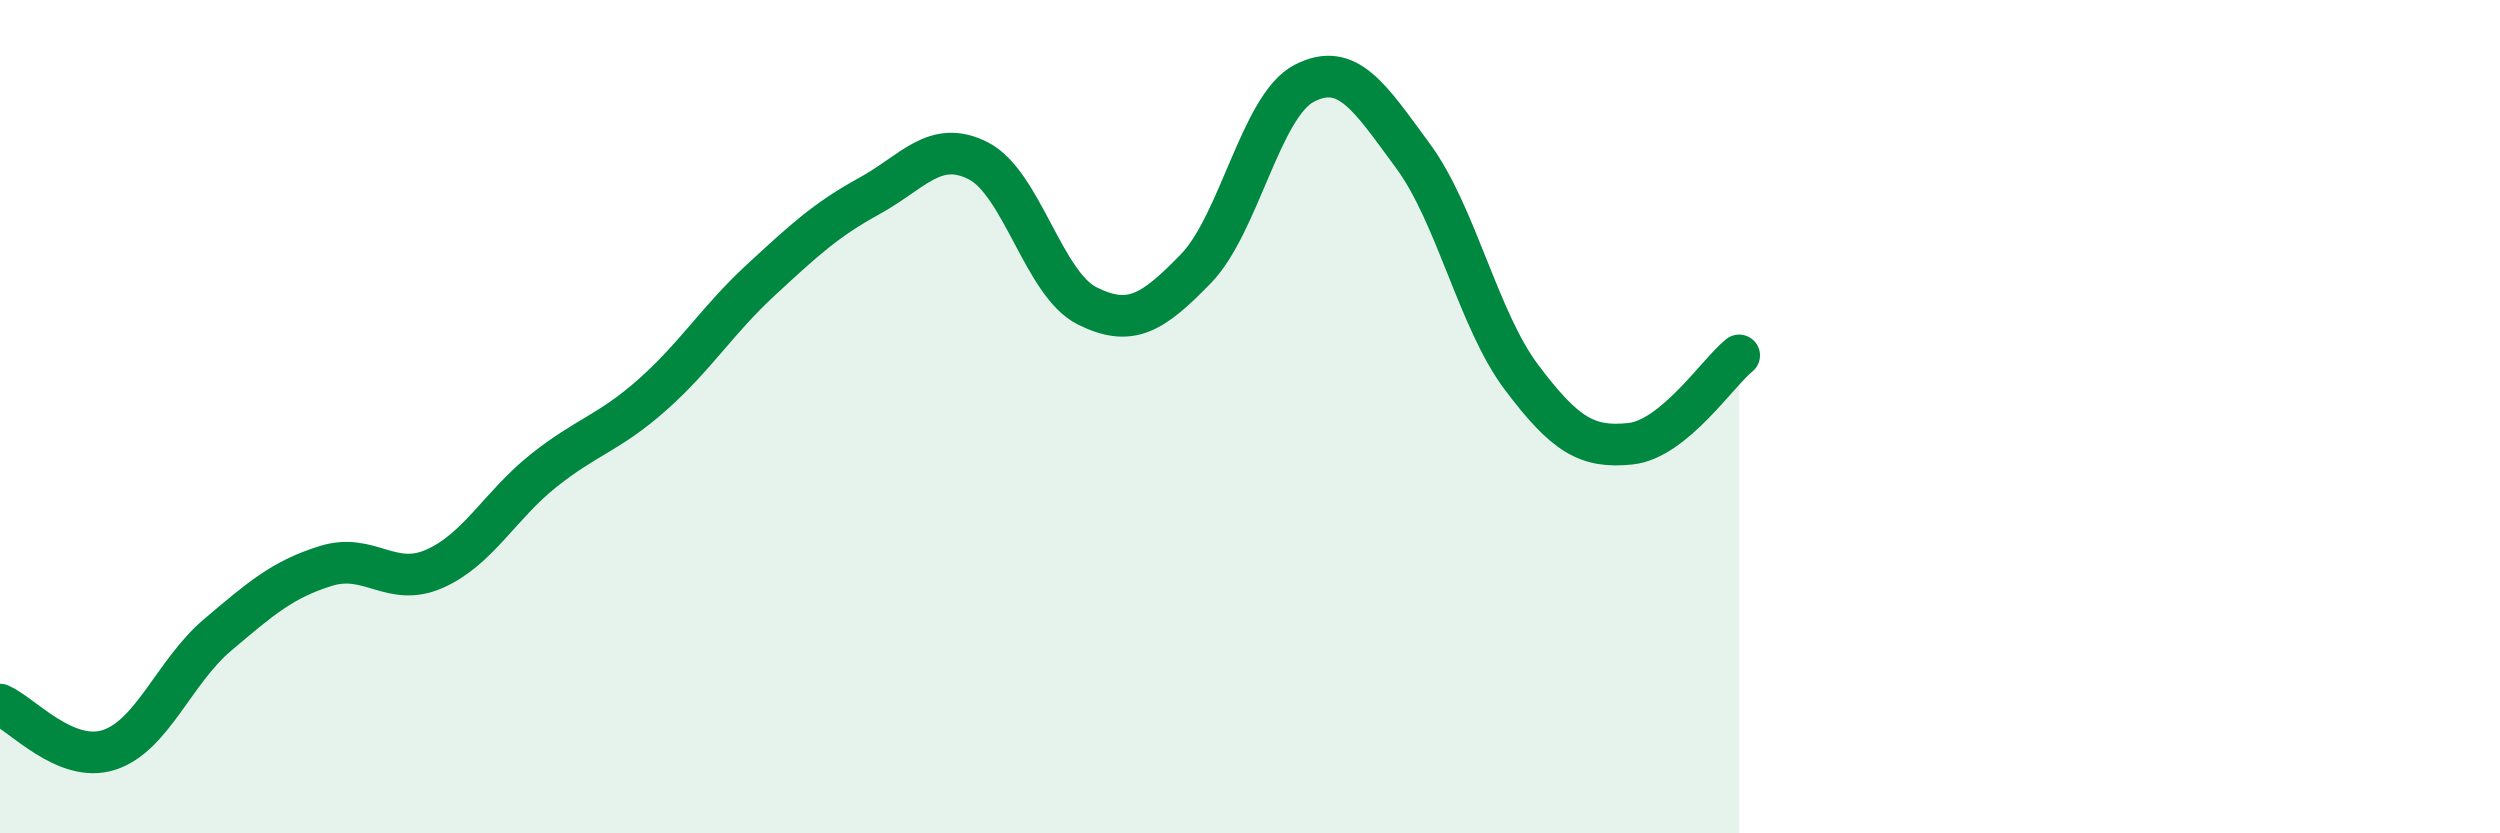
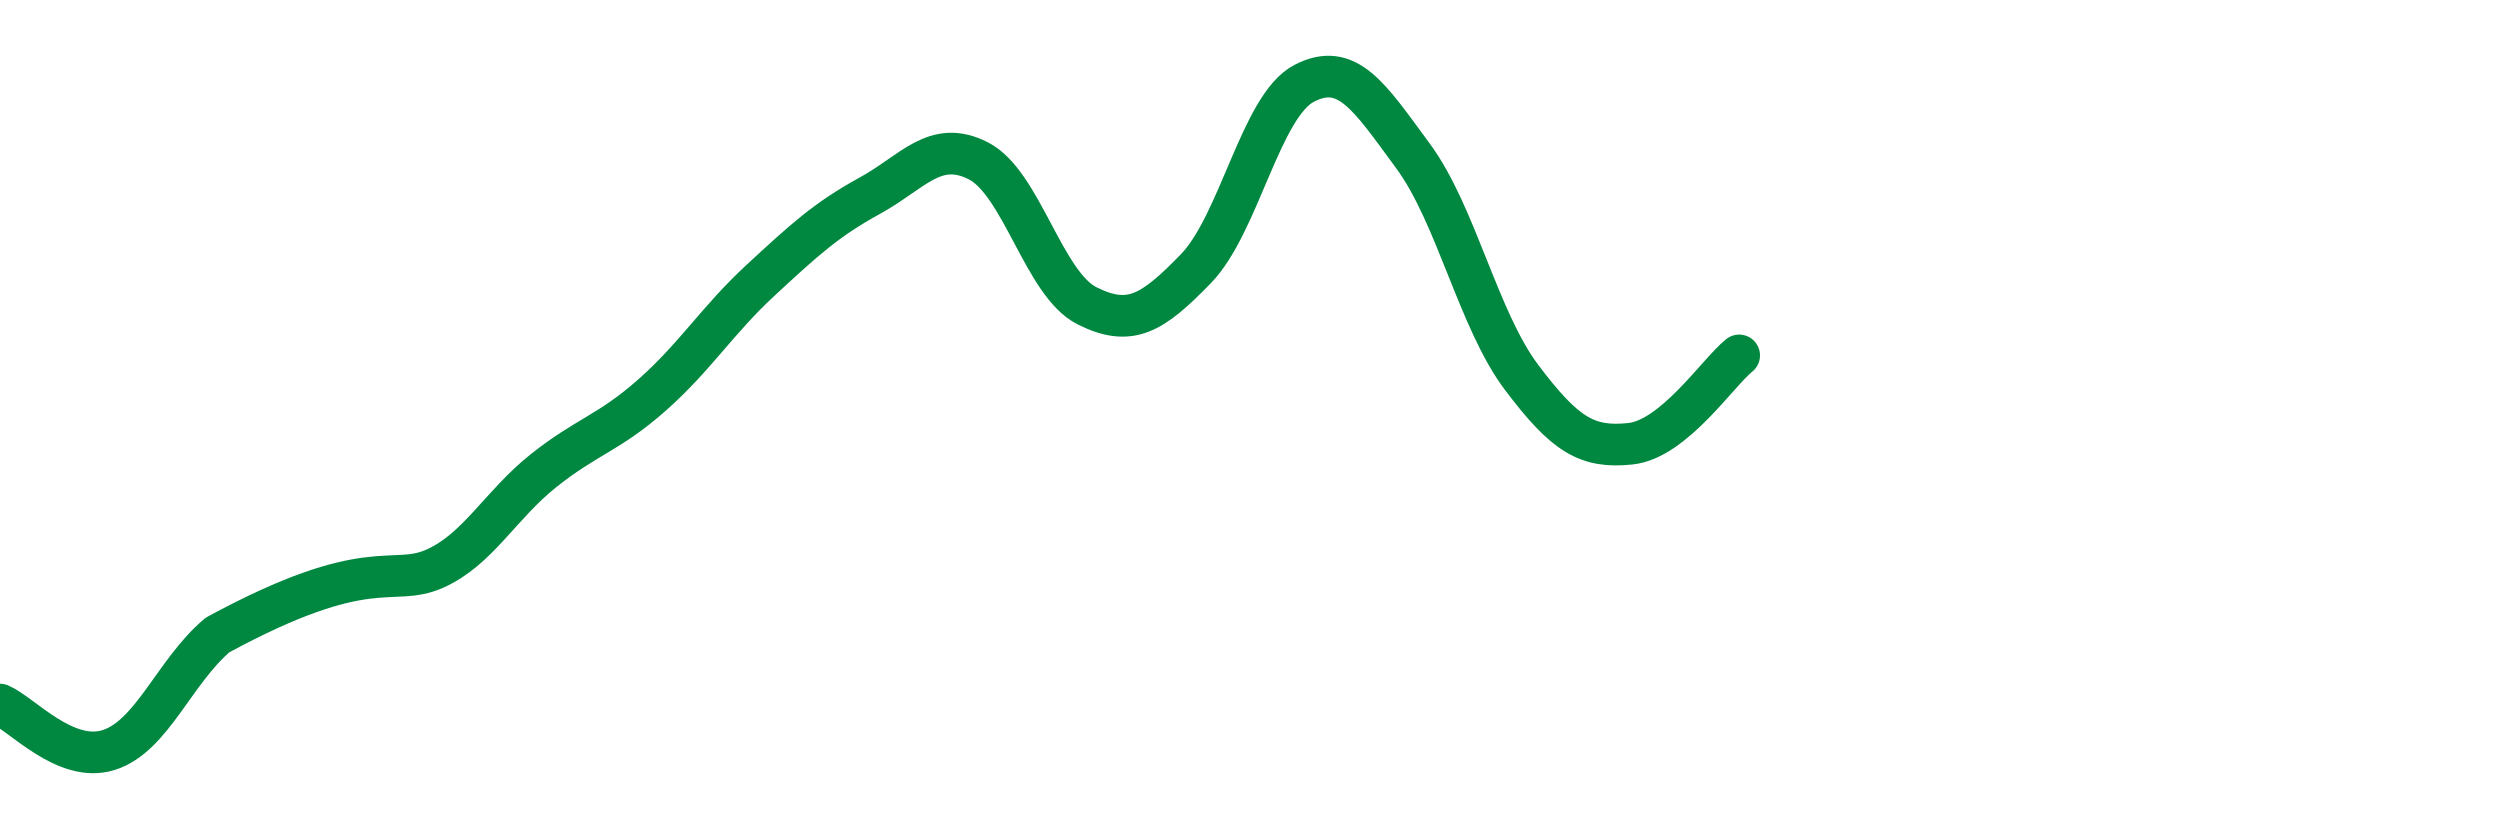
<svg xmlns="http://www.w3.org/2000/svg" width="60" height="20" viewBox="0 0 60 20">
-   <path d="M 0,16.91 C 0.52,17.13 1.57,18.33 2.61,18 C 3.65,17.67 4.18,16.12 5.22,15.24 C 6.26,14.36 6.79,13.9 7.83,13.58 C 8.87,13.26 9.39,14.11 10.43,13.65 C 11.47,13.19 12,12.13 13.04,11.3 C 14.08,10.47 14.61,10.4 15.65,9.48 C 16.69,8.56 17.22,7.68 18.26,6.72 C 19.3,5.76 19.83,5.27 20.87,4.7 C 21.91,4.13 22.44,3.33 23.48,3.86 C 24.52,4.39 25.05,6.82 26.09,7.34 C 27.13,7.86 27.66,7.52 28.7,6.45 C 29.74,5.38 30.26,2.54 31.3,2 C 32.34,1.46 32.87,2.33 33.91,3.74 C 34.95,5.15 35.48,7.68 36.52,9.06 C 37.56,10.44 38.09,10.76 39.13,10.65 C 40.17,10.54 41.22,8.95 41.74,8.53L41.74 20L0 20Z" fill="#008740" opacity="0.1" stroke-linecap="round" stroke-linejoin="round" />
-   <path d="M 0,16.91 C 0.52,17.13 1.57,18.33 2.61,18 C 3.65,17.67 4.18,16.12 5.22,15.24 C 6.26,14.36 6.79,13.9 7.83,13.58 C 8.87,13.26 9.39,14.11 10.43,13.65 C 11.47,13.19 12,12.13 13.04,11.3 C 14.08,10.47 14.61,10.4 15.65,9.48 C 16.69,8.56 17.22,7.68 18.26,6.72 C 19.3,5.76 19.83,5.27 20.87,4.7 C 21.91,4.13 22.44,3.33 23.48,3.86 C 24.52,4.39 25.05,6.82 26.09,7.34 C 27.13,7.86 27.66,7.52 28.7,6.45 C 29.74,5.38 30.26,2.54 31.3,2 C 32.34,1.46 32.87,2.33 33.91,3.74 C 34.95,5.15 35.48,7.68 36.52,9.06 C 37.56,10.44 38.09,10.76 39.13,10.65 C 40.17,10.54 41.22,8.95 41.74,8.53" stroke="#008740" stroke-width="1" fill="none" stroke-linecap="round" stroke-linejoin="round" />
+   <path d="M 0,16.91 C 0.52,17.13 1.57,18.33 2.61,18 C 3.65,17.67 4.18,16.12 5.22,15.24 C 8.87,13.26 9.39,14.11 10.43,13.65 C 11.47,13.19 12,12.13 13.04,11.3 C 14.08,10.47 14.61,10.4 15.65,9.48 C 16.69,8.56 17.22,7.68 18.26,6.72 C 19.3,5.76 19.83,5.27 20.87,4.7 C 21.91,4.13 22.44,3.33 23.48,3.86 C 24.52,4.39 25.05,6.82 26.09,7.34 C 27.13,7.86 27.66,7.52 28.7,6.45 C 29.74,5.38 30.26,2.54 31.3,2 C 32.34,1.46 32.87,2.33 33.91,3.74 C 34.95,5.15 35.48,7.68 36.52,9.06 C 37.56,10.44 38.09,10.76 39.13,10.65 C 40.17,10.54 41.22,8.95 41.74,8.53" stroke="#008740" stroke-width="1" fill="none" stroke-linecap="round" stroke-linejoin="round" />
</svg>